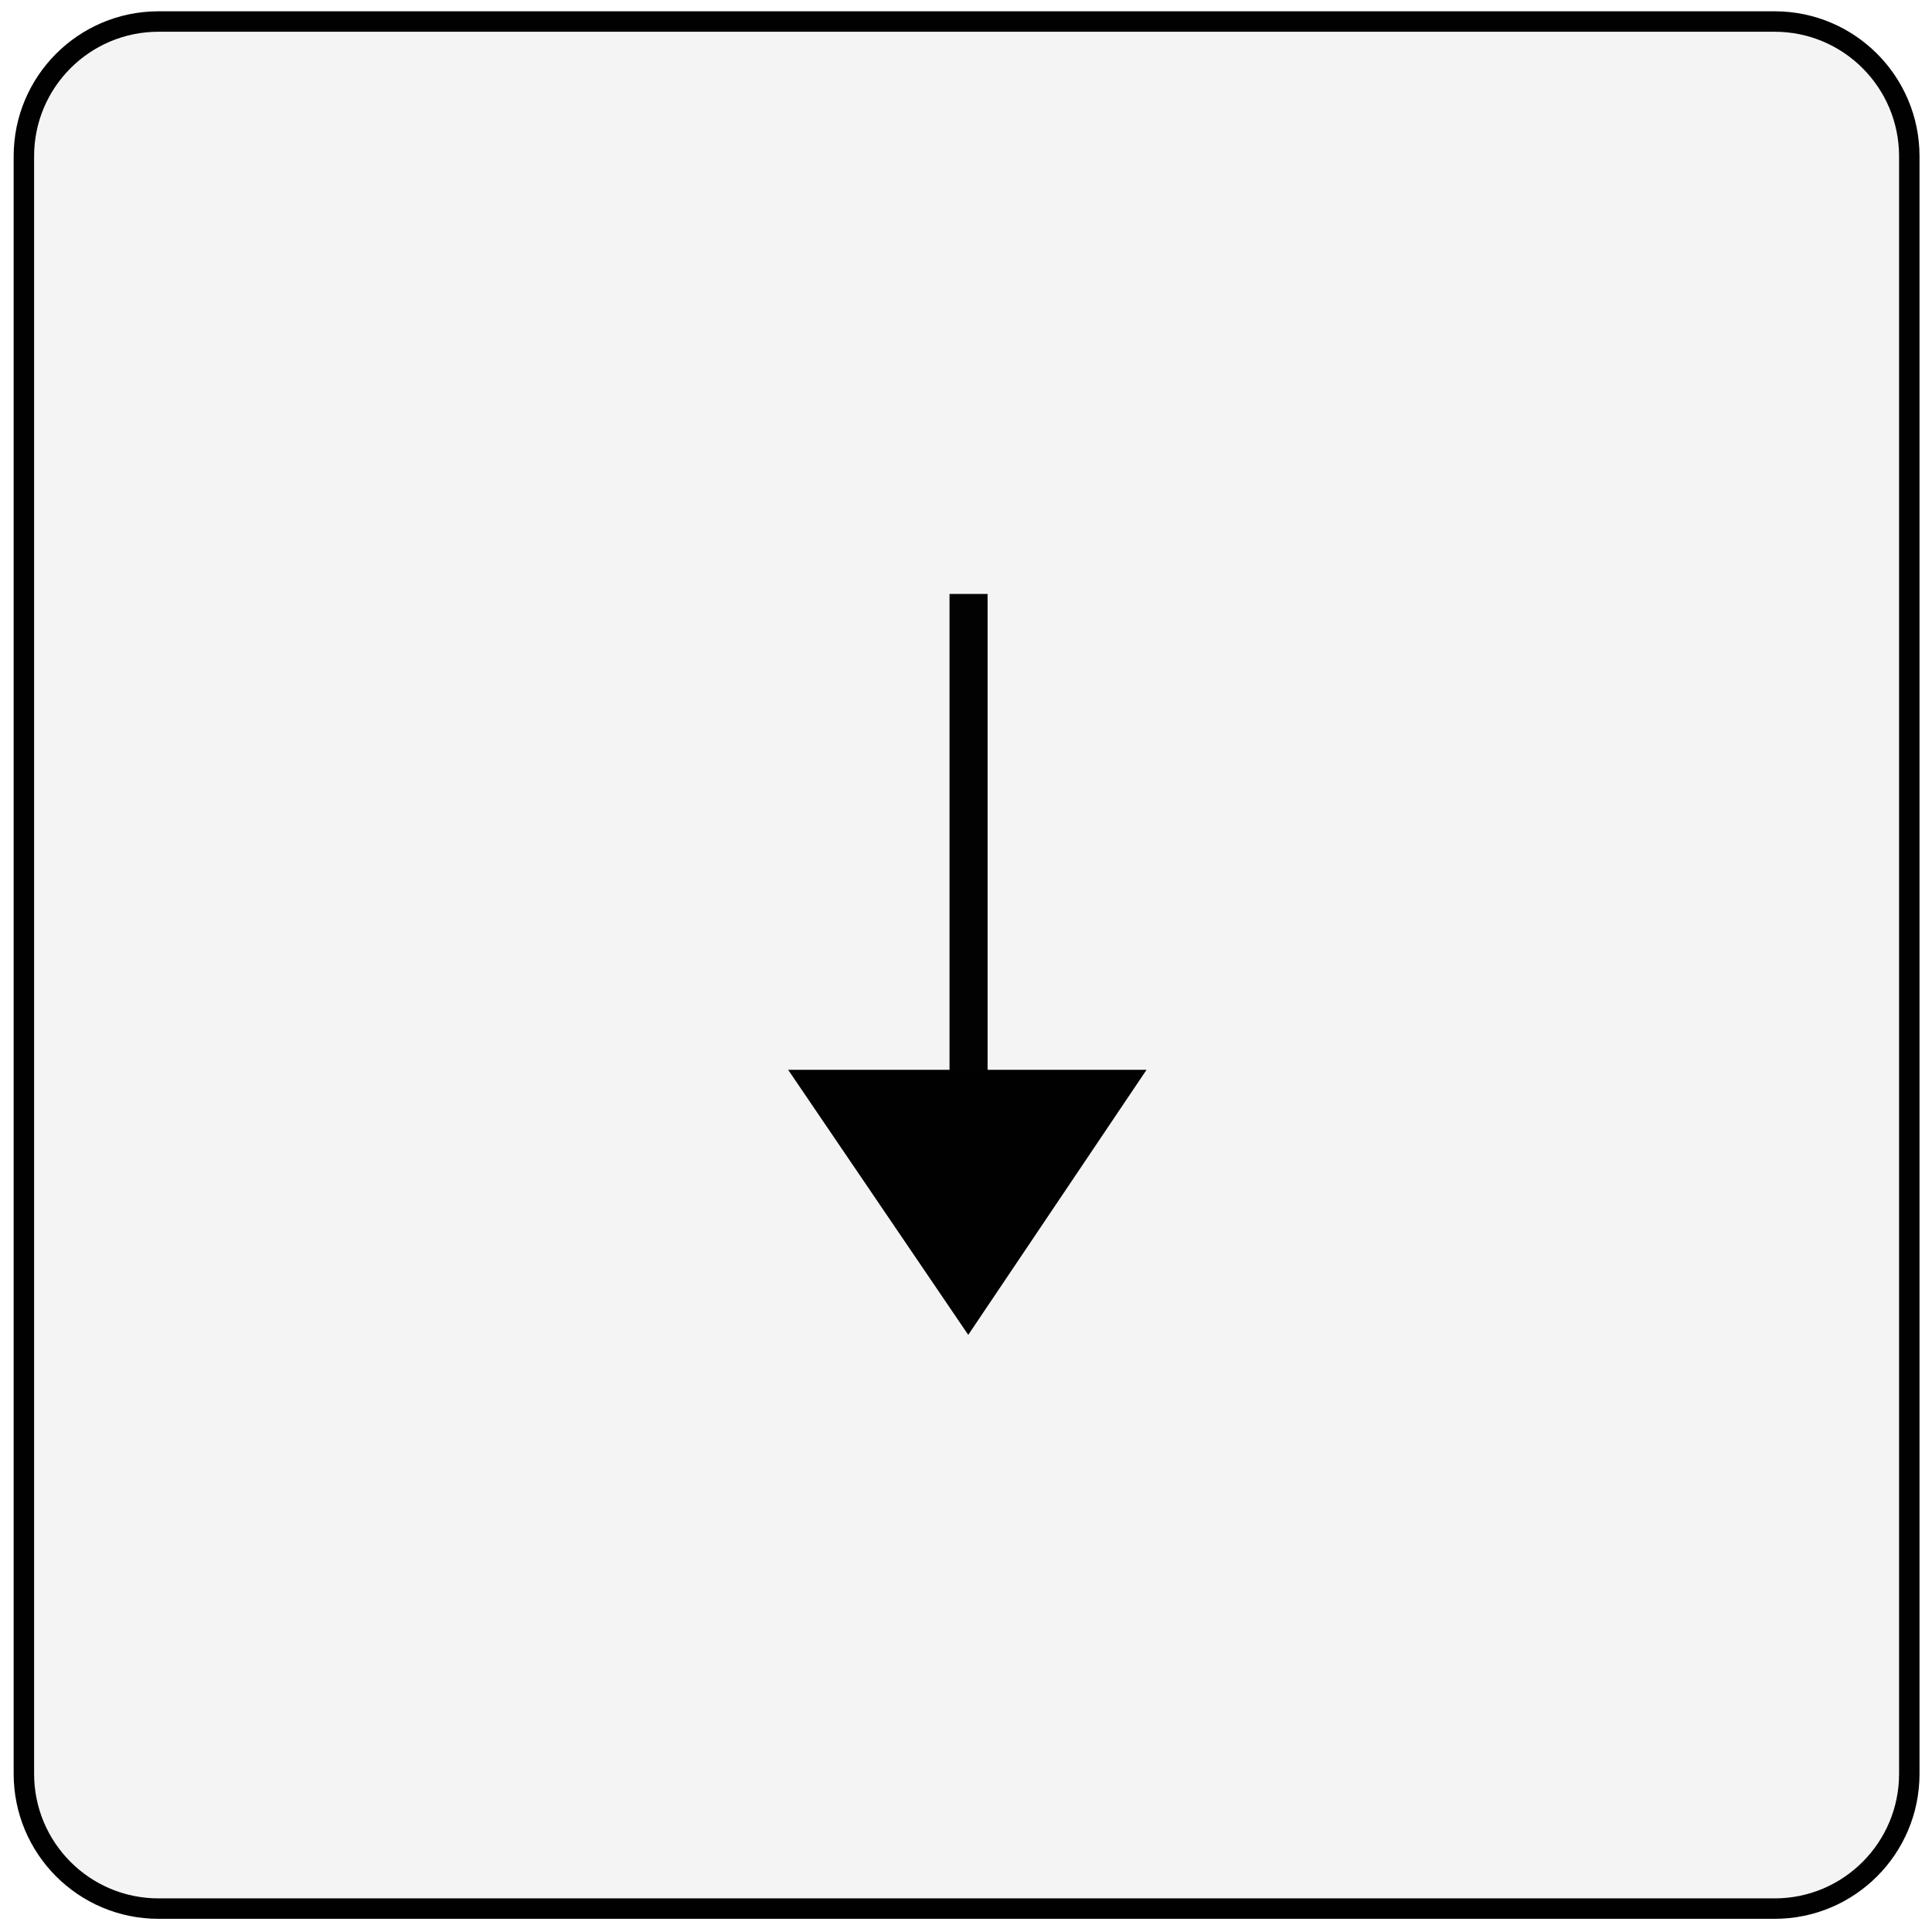
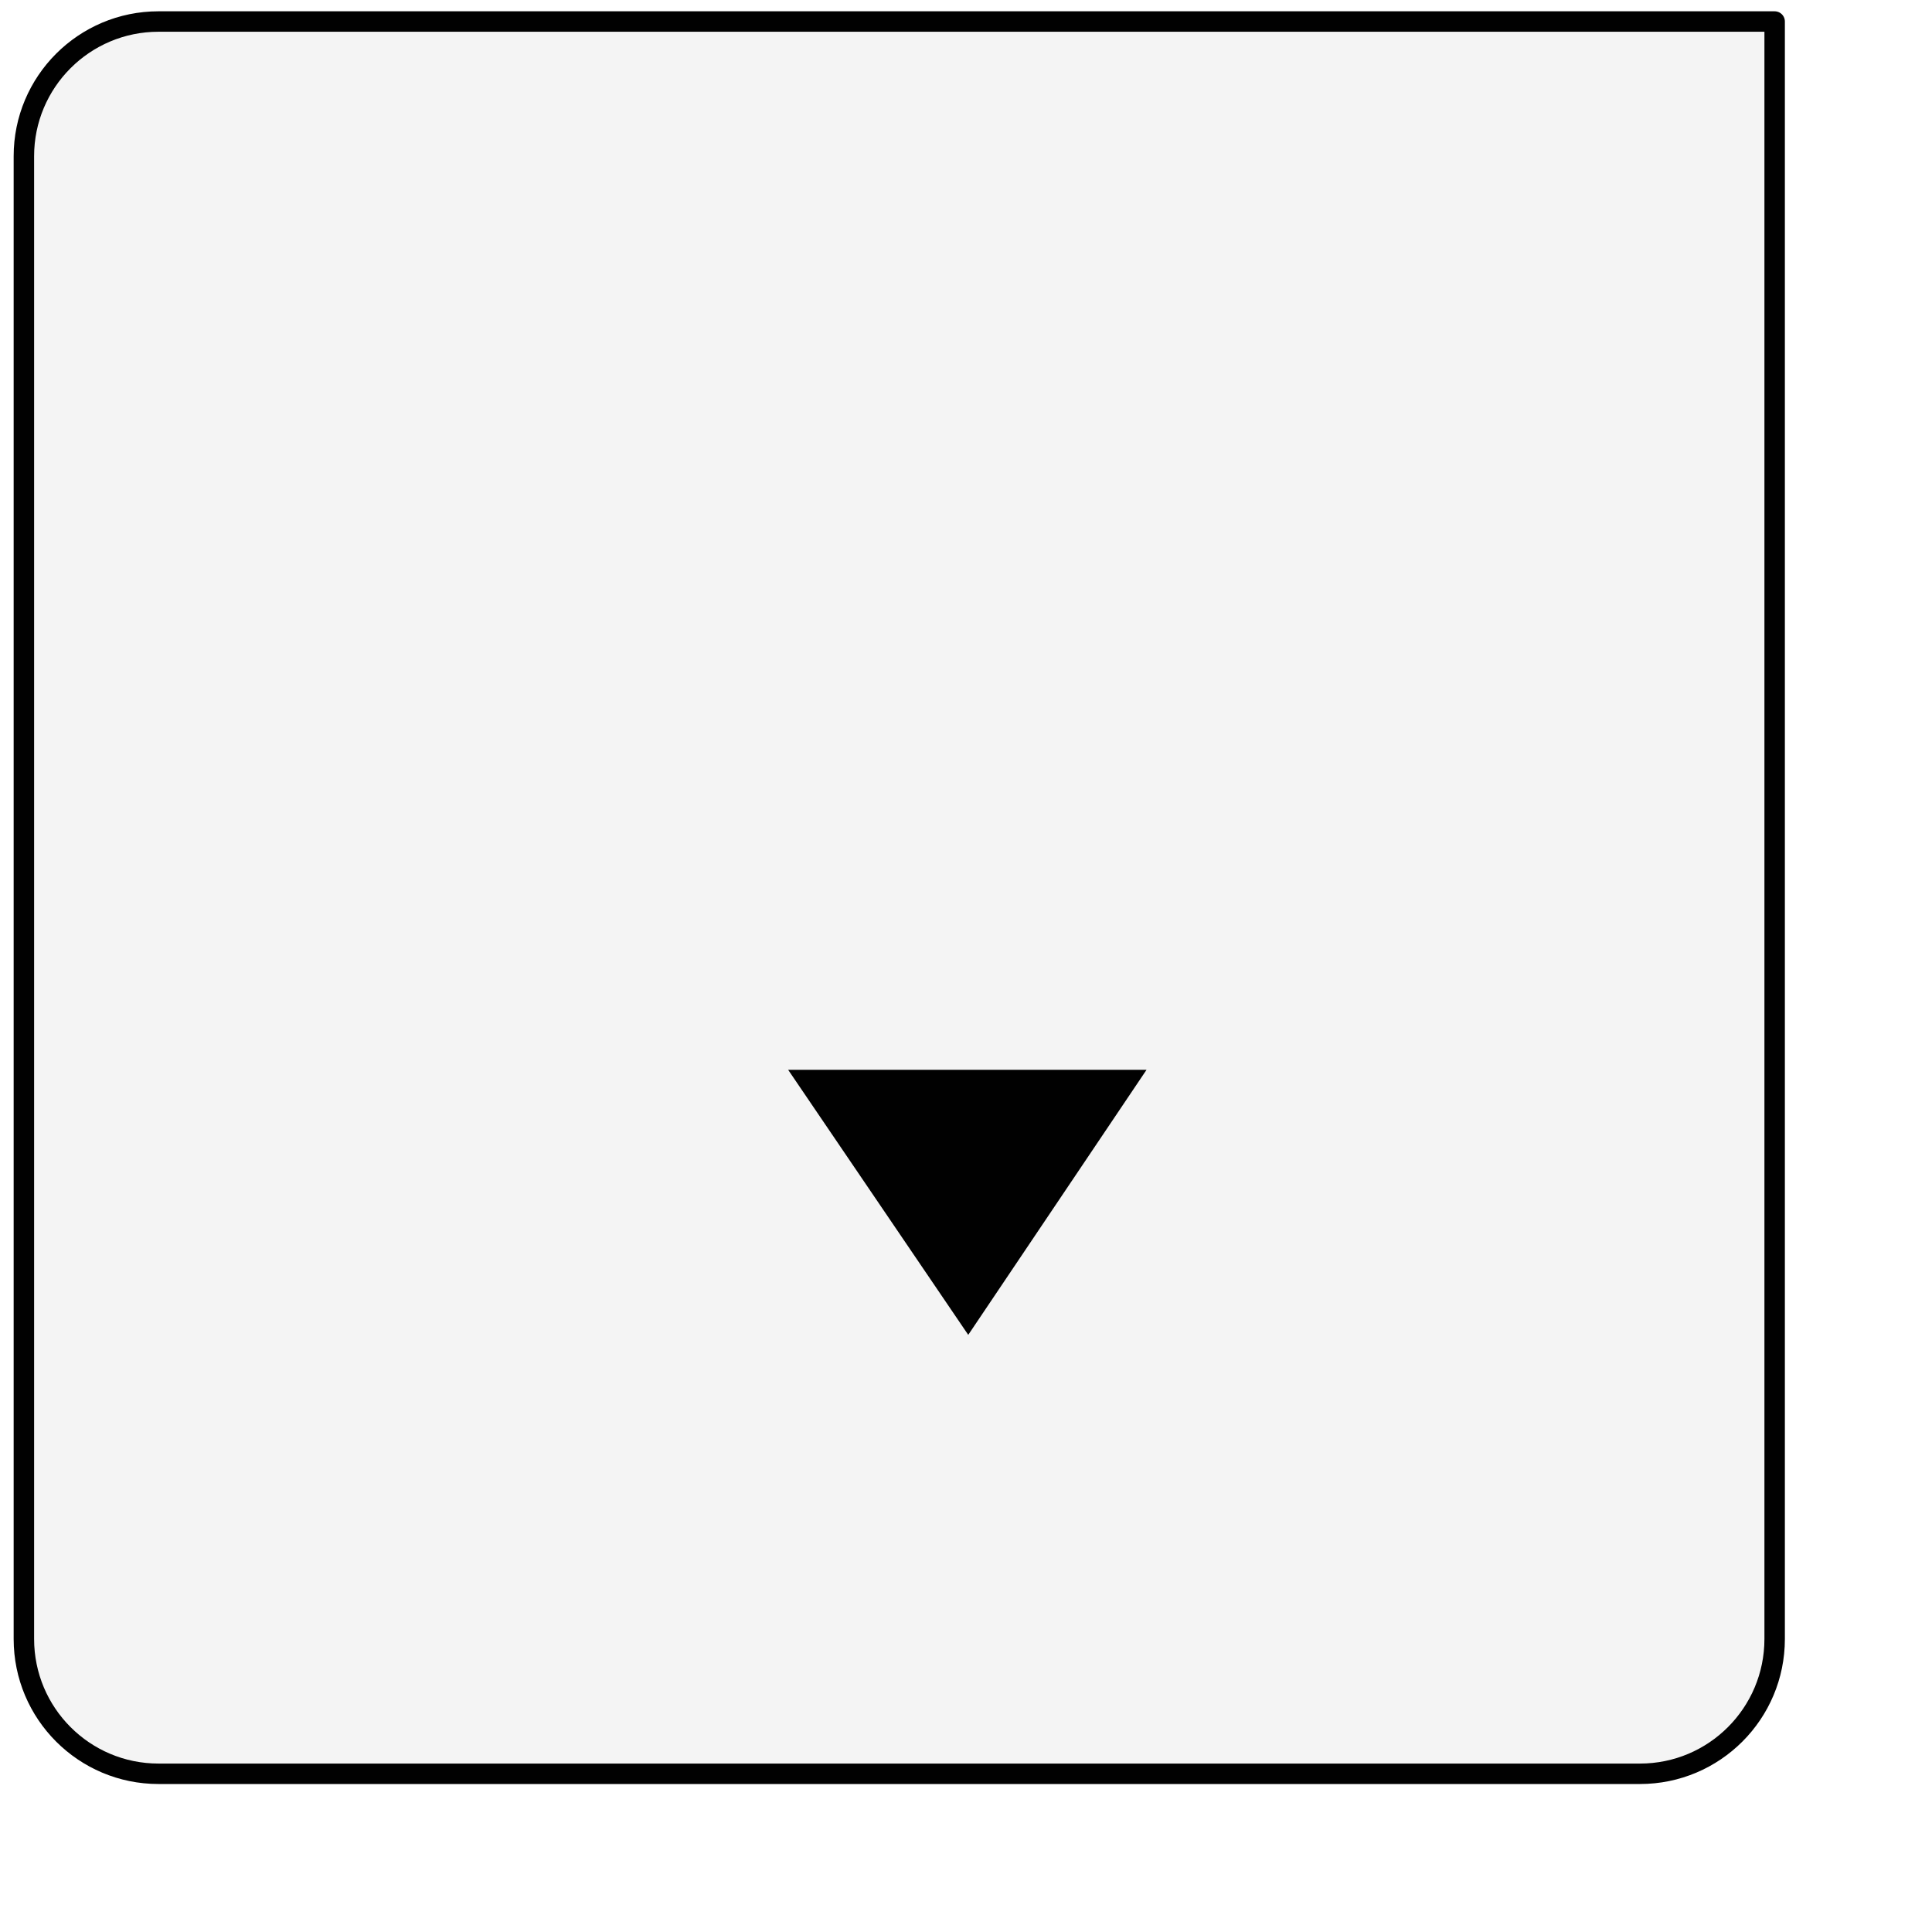
<svg xmlns="http://www.w3.org/2000/svg" version="1.1" id="Calque_1" x="0px" y="0px" width="36px" height="36px" viewBox="0 0 36 36" enable-background="new 0 0 36 36" xml:space="preserve">
-   <path fill="#818181" fill-opacity="0.089" stroke="#010101" stroke-width="0.381" stroke-linejoin="round" d="M2.954,0.401h30.114  c1.385,0,2.509,1.124,2.509,2.512v30.139c0,1.388-1.124,2.512-2.509,2.512H2.954c-1.386,0-2.509-1.124-2.509-2.512V2.913  C0.444,1.525,1.568,0.401,2.954,0.401" />
+   <path fill="#818181" fill-opacity="0.089" stroke="#010101" stroke-width="0.381" stroke-linejoin="round" d="M2.954,0.401h30.114  v30.139c0,1.388-1.124,2.512-2.509,2.512H2.954c-1.386,0-2.509-1.124-2.509-2.512V2.913  C0.444,1.525,1.568,0.401,2.954,0.401" />
  <g transform="matrix(.537 0 0 .537 37.907 -2.226)">
-     <path fill="#020202" stroke="#020202" stroke-width="1.321" stroke-opacity="0.995" d="M-36.982,24.755v16.53" />
    <path fill="#010101" d="M-43.242,41.267l6.249,9.197l6.187-9.197H-43.242z" />
  </g>
</svg>